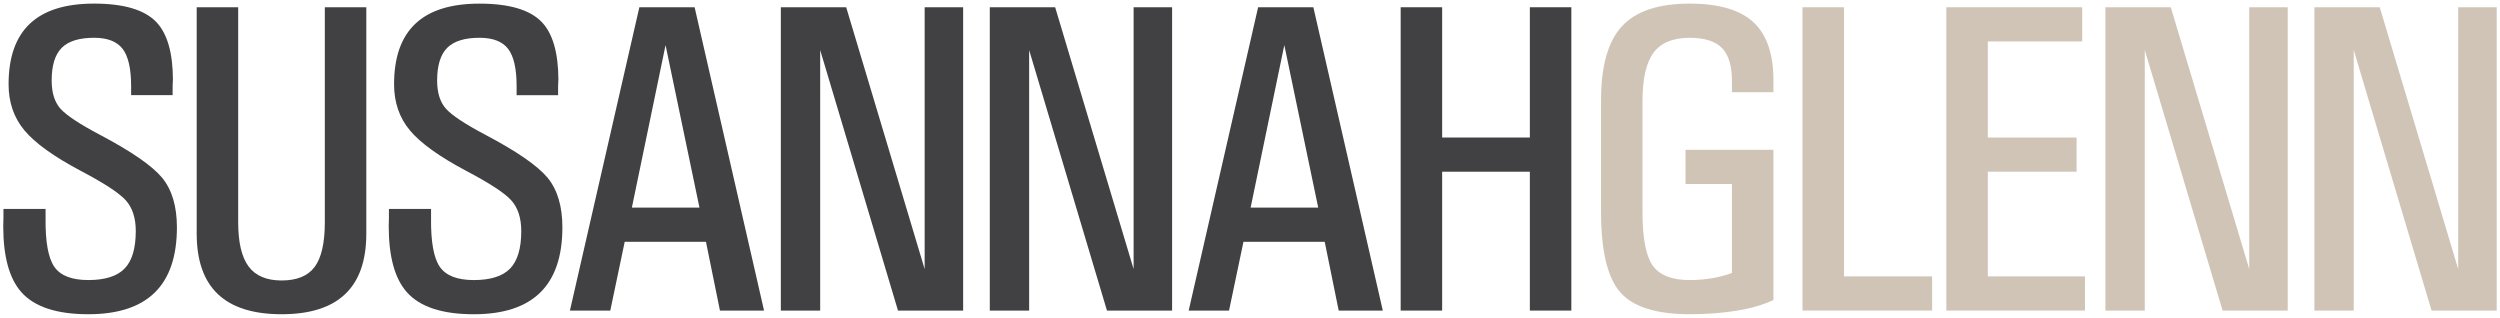
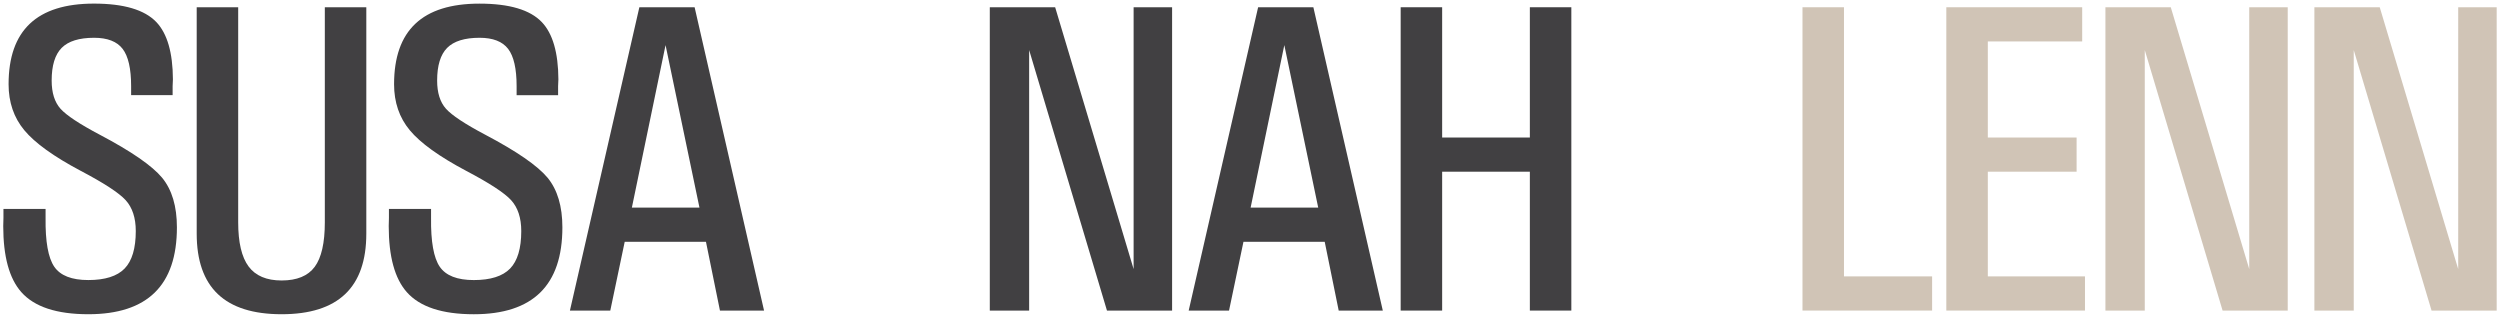
<svg xmlns="http://www.w3.org/2000/svg" version="1.1" id="Layer_1" x="0px" y="0px" viewBox="0 0 2000 254.59" style="enable-background:new 0 0 2000 254.59;" xml:space="preserve">
  <style type="text/css">
	.st0{fill:#414042;}
	.st1{fill:#D0C4B6;}
</style>
  <g>
    <g>
      <path class="st0" d="M104.9,76.14v-7.22c0-13.99-2.27-23.93-6.8-29.84c-4.54-5.9-12.15-8.86-22.83-8.86    c-11.95,0-20.59,2.7-25.93,8.08c-5.34,5.39-8.01,14.1-8.01,26.14c0,9.75,2.35,17.25,7.05,22.53c4.7,5.27,15.18,12.21,31.46,20.81    c25.21,13.3,41.83,24.76,49.85,34.4c7.9,9.63,11.84,22.87,11.84,39.73c0,23.16-5.91,40.53-17.71,52.11    C112,245.6,94.29,251.38,70.68,251.38c-25.34,0-43.22-5.9-53.65-17.71c-9.63-10.89-14.44-28.49-14.44-52.8l0.17-6.53v-7.22h33.7    v7.22c-0.23,18.92,2.09,31.93,6.96,39.04c4.87,7.11,13.94,10.66,27.23,10.66c13.4,0,23.08-3.07,29.03-9.2    c5.95-6.13,8.94-16.13,8.94-30.01c0-10.55-2.72-18.8-8.15-24.76c-5.38-5.85-17.34-13.64-35.87-23.39    c-21.63-11.46-36.68-22.3-45.15-32.5C11.06,94.09,6.87,81.82,6.87,67.37c0-21.55,5.68-37.69,17.03-48.41    C35.25,8.24,52.35,2.88,75.18,2.88c23.86,0,40.49,4.93,49.9,14.79c8.72,9.17,13.14,24.42,13.25,45.74l-0.23,5.5v7.22H104.9z" />
      <path class="st0" d="M293.05,186.89c0,21.56-5.65,37.69-16.94,48.41c-11.29,10.72-28.23,16.08-50.82,16.08    c-22.7,0-39.7-5.36-50.99-16.08c-11.29-10.72-16.94-26.86-16.94-48.41V5.8h16.51h16.68v171.97c0,16.17,2.78,27.98,8.34,35.43    c5.56,7.46,14.36,11.18,26.4,11.18c12.27,0,21.09-3.64,26.48-10.92c5.39-7.28,8.09-19.17,8.09-35.68V5.8h16.51h16.68V186.89z" />
      <path class="st0" d="M413.29,76.14v-7.22c0-13.99-2.27-23.93-6.8-29.84c-4.54-5.9-12.15-8.86-22.83-8.86    c-11.95,0-20.59,2.7-25.94,8.08c-5.34,5.39-8.01,14.1-8.01,26.14c0,9.75,2.34,17.25,7.05,22.53c4.7,5.27,15.18,12.21,31.46,20.81    c25.21,13.3,41.83,24.76,49.85,34.4c7.9,9.63,11.84,22.87,11.84,39.73c0,23.16-5.91,40.53-17.71,52.11    c-11.81,11.58-29.52,17.37-53.13,17.37c-25.34,0-43.22-5.9-53.65-17.71c-9.63-10.89-14.44-28.49-14.44-52.8l0.17-6.53v-7.22h33.7    v7.22c-0.23,18.92,2.09,31.93,6.96,39.04c4.87,7.11,13.94,10.66,27.23,10.66c13.4,0,23.08-3.07,29.03-9.2    c5.95-6.13,8.94-16.13,8.94-30.01c0-10.55-2.72-18.8-8.16-24.76c-5.38-5.85-17.34-13.64-35.87-23.39    c-21.63-11.46-36.67-22.3-45.14-32.5c-8.39-10.09-12.58-22.36-12.58-36.8c0-21.55,5.67-37.69,17.03-48.41    c11.35-10.72,28.44-16.08,51.28-16.08c23.86,0,40.49,4.93,49.89,14.79c8.72,9.17,13.14,24.42,13.25,45.74l-0.23,5.5v7.22H413.29z" />
      <path class="st0" d="M511.49,5.8h22.01h22.19l55.55,242.66h-17.55h-17.73l-11.19-55.03h-65l-11.54,55.03h-16.14h-16.15L511.49,5.8    z M505.5,166.08h54.07L532.37,35.73h0.15L505.5,166.08z" />
-       <path class="st0" d="M656.14,248.46h-15.73h-15.74V5.8h26.05h26.23l62.77,209.47V5.8h15.31h15.48v242.66h-25.97H718.4    L656.14,40.05V248.46z" />
      <path class="st0" d="M823.32,248.46h-15.74h-15.74V5.8h26.05h26.23l62.77,209.47V5.8h15.31h15.48v242.66h-25.97h-26.14    L823.32,40.05V248.46z" />
      <path class="st0" d="M1006.5,5.8h22.01h22.18l55.55,242.66h-17.55h-17.73l-11.19-55.03h-65l-11.54,55.03h-16.14h-16.14L1006.5,5.8    z M1000.5,166.08h54.07l-27.19-130.36h0.15L1000.5,166.08z" />
      <path class="st0" d="M1120.53,5.8h16.51h16.68v104.22h70.16V5.8h16.51h16.68v242.66h-16.51h-16.68v-111.1h-70.16v111.1h-16.51    h-16.68V5.8z" />
-       <path class="st1" d="M1351.86,251.38c-26.94,0-45.52-5.87-55.72-17.63c-10.2-11.75-15.31-33.16-15.31-64.23V80.1    c0-27.28,5.56-46.98,16.68-59.07c11.12-12.09,29.23-18.14,54.34-18.14c23.5,0,40.61,5.1,51.33,15.31    c10.72,10.2,15.91,26.31,15.56,48.32v7.22h-33.19v-7.22c0.23-12.84-2.32-22.1-7.65-27.77c-5.33-5.67-14.02-8.51-26.05-8.51    c-13.42,0-23.08,3.96-28.98,11.87c-5.91,7.91-8.86,20.75-8.86,38.52v89.43c0,20.52,2.72,34.65,8.17,42.39s15.33,11.61,29.67,11.61    c12.61-0.11,23.85-2,33.7-5.67v-71.2h-37.14v-27.34h70.34v120.21C1402.7,247.49,1380.41,251.27,1351.86,251.38z" />
      <path class="st1" d="M1441.99,248.46V5.8h16.51h16.68v215.31h70.51v13.58v13.76H1441.99z" />
      <path class="st1" d="M1557.06,248.46V5.8h108.69v13.59v13.76h-75.5v76.87h71.03v13.58v13.76h-71.03v83.75h77.73v13.58v13.76    H1557.06z" />
      <path class="st1" d="M1715.82,248.46h-15.74h-15.74V5.8h26.05h26.23l62.77,209.47V5.8h15.31h15.48v242.66h-25.97h-26.14    l-62.25-208.41V248.46z" />
      <path class="st1" d="M1882.99,248.46h-15.74h-15.74V5.8h26.05h26.23l62.77,209.47V5.8h15.31h15.48v242.66h-25.97h-26.14    l-62.25-208.41V248.46z" />
    </g>
  </g>
</svg>